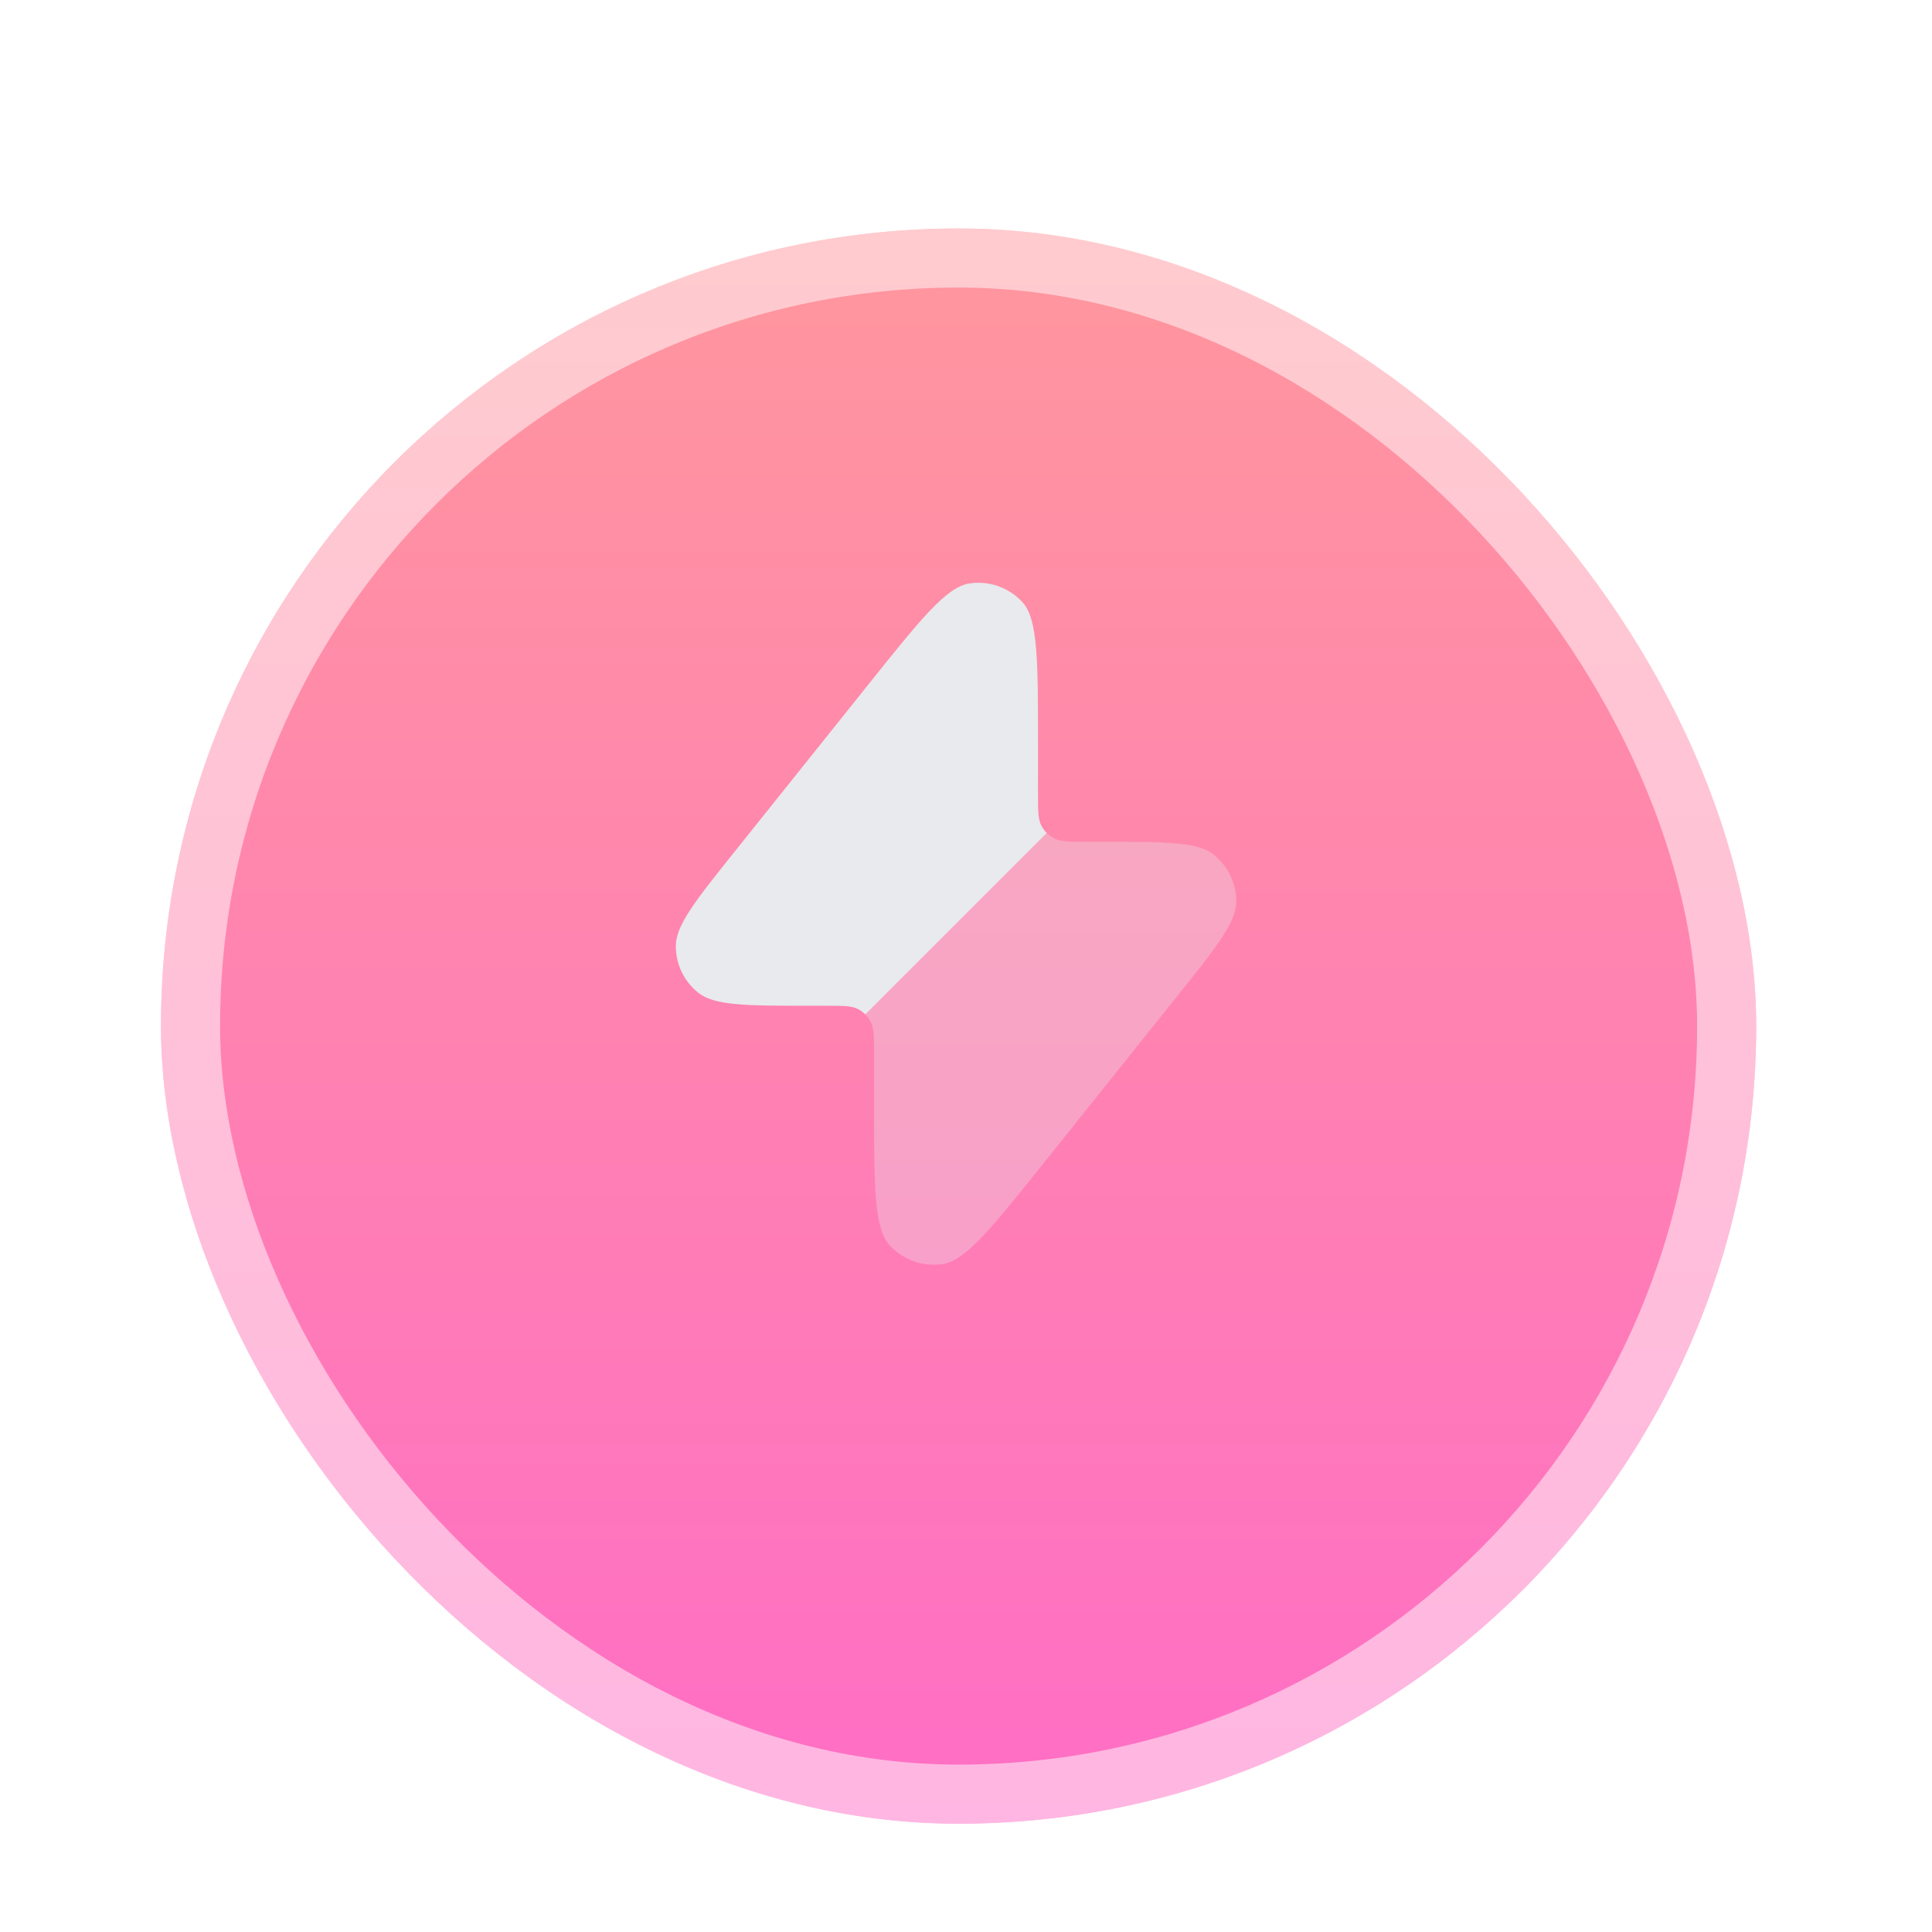
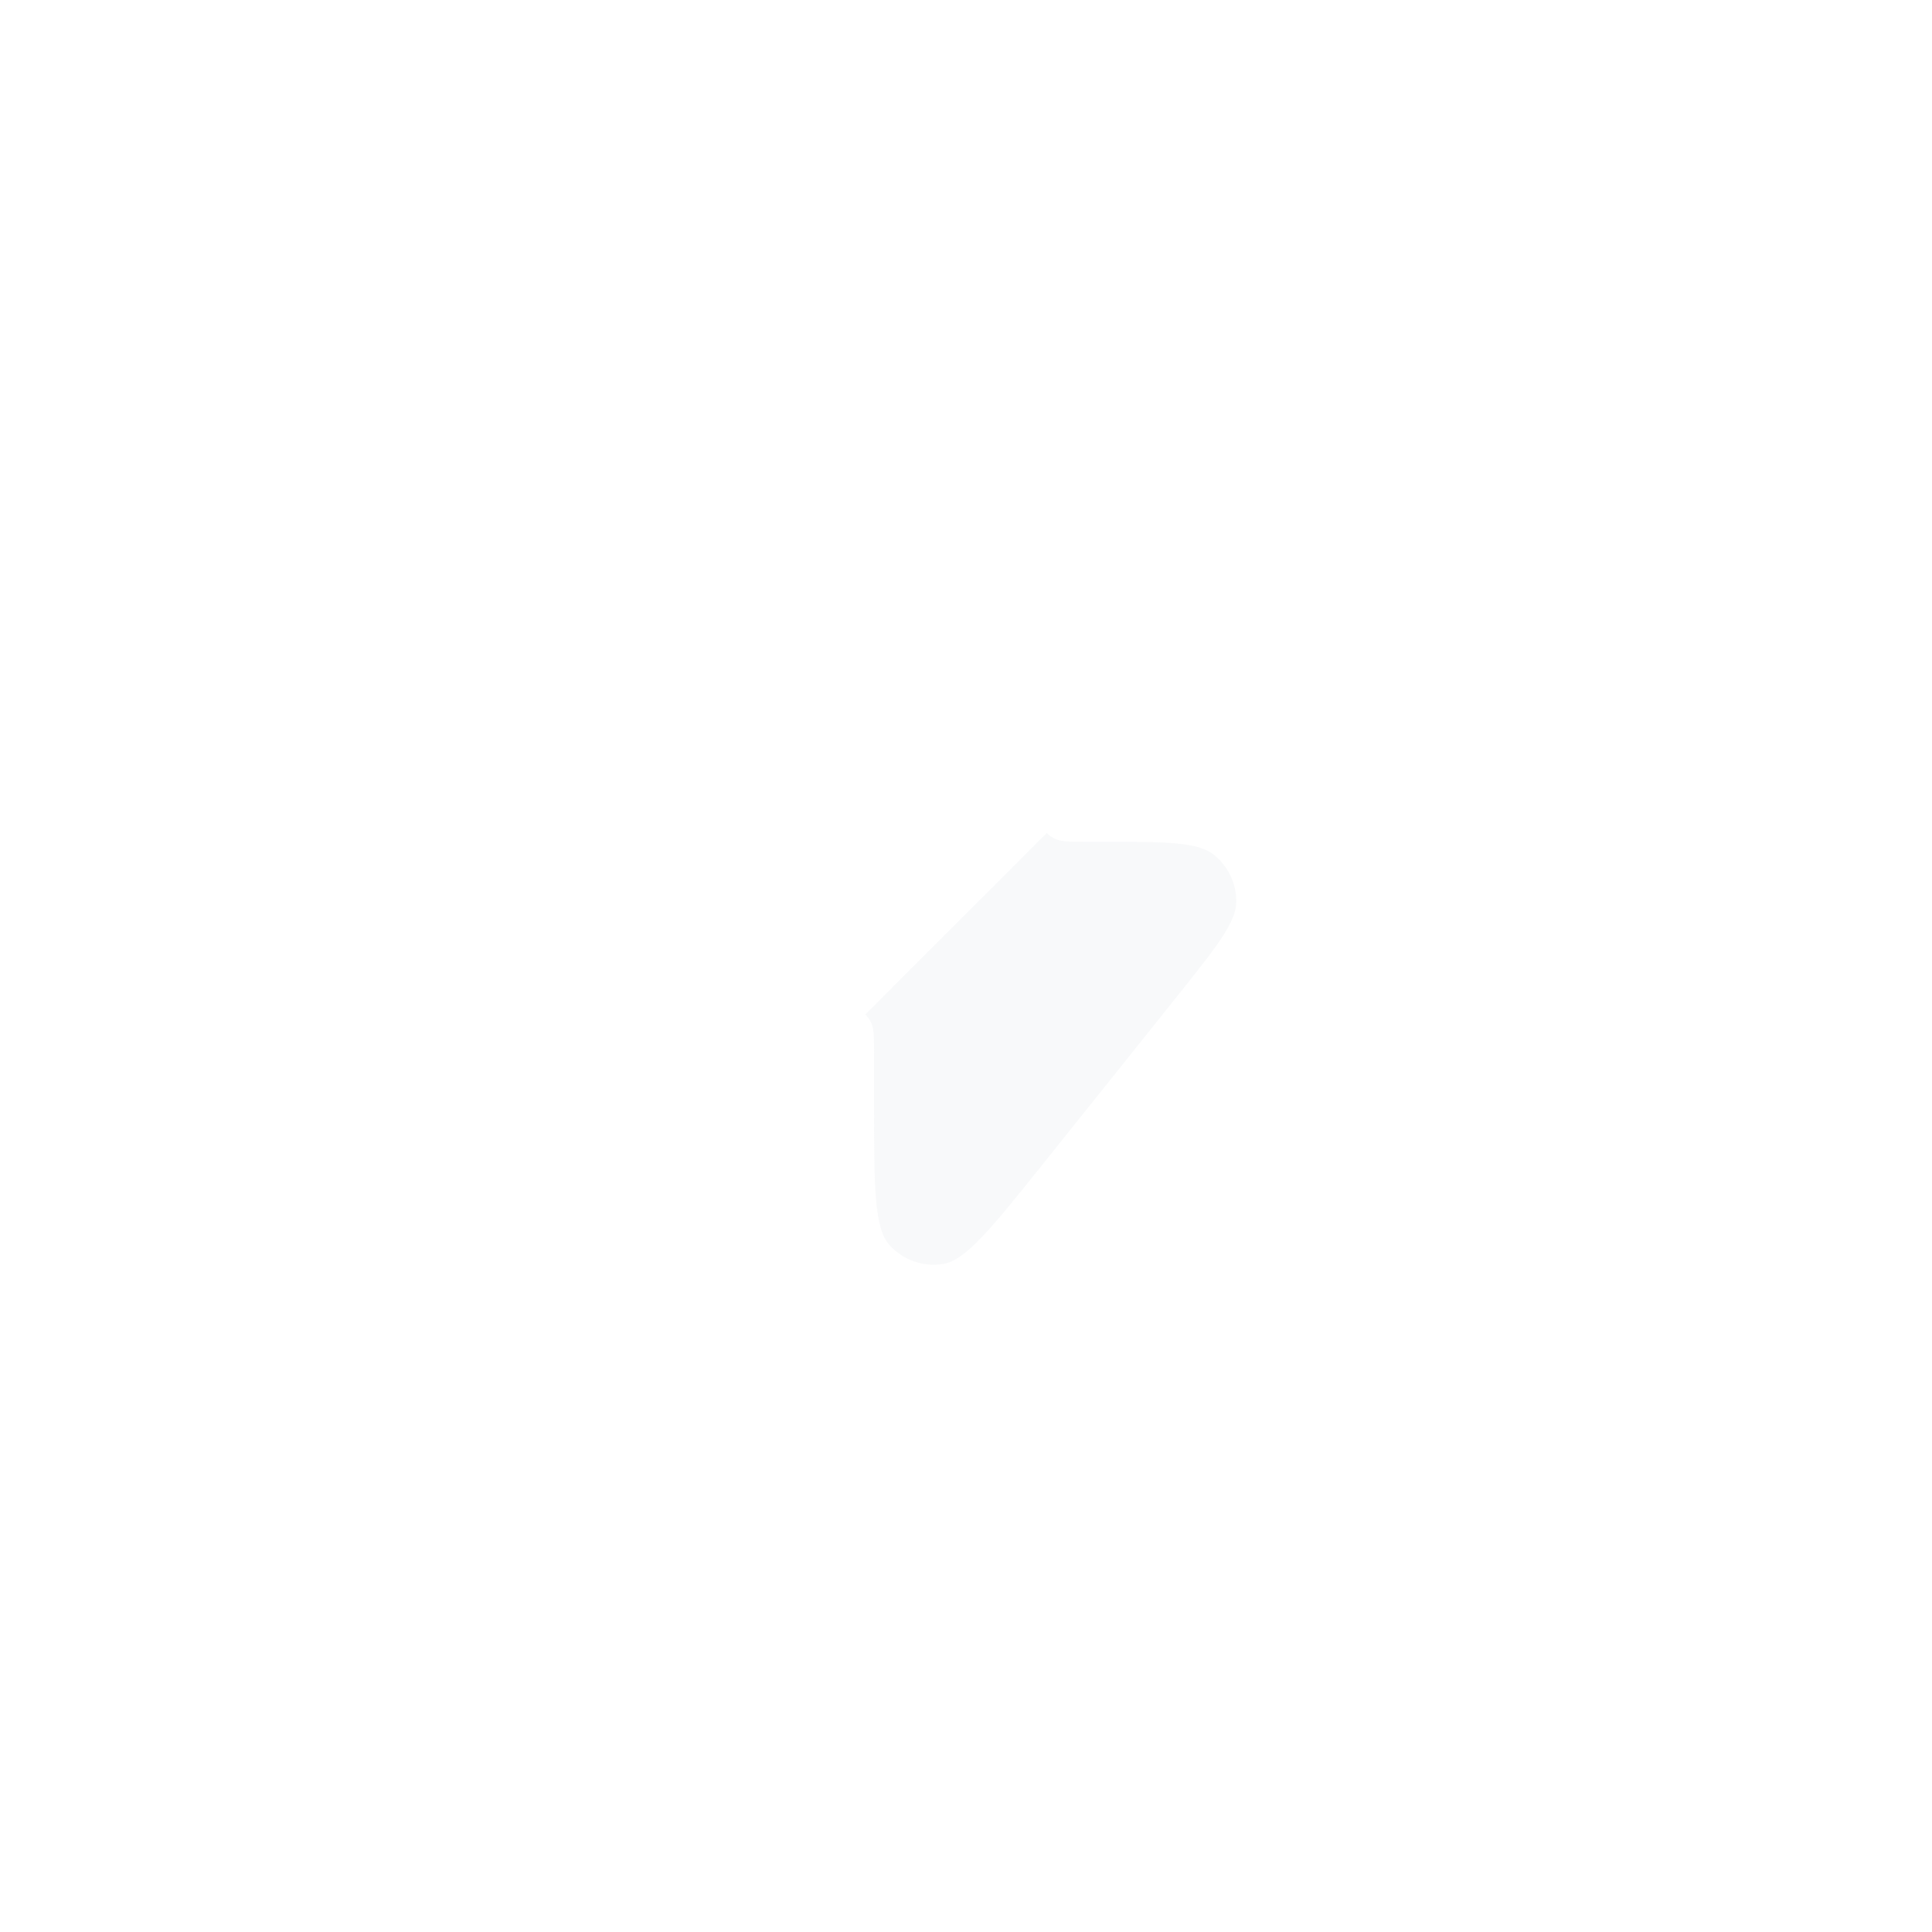
<svg xmlns="http://www.w3.org/2000/svg" width="60" height="60" viewBox="0 0 60 60" fill="none">
  <g filter="url(#filter0_dd_110_12604)">
    <g clip-path="url(#clip0_110_12604)">
-       <rect x="5" y="4" width="49.54" height="49.54" rx="24.77" fill="url(#paint0_linear_110_12604)" />
-     </g>
-     <rect x="5.917" y="4.917" width="47.706" height="47.706" rx="23.853" stroke="white" stroke-opacity="0.5" stroke-width="1.835" />
+       </g>
  </g>
  <path opacity="0.32" d="M27.145 32.716V34.258C27.145 36.848 27.145 38.144 27.629 38.674C28.048 39.133 28.67 39.351 29.284 39.255C29.994 39.143 30.803 38.132 32.421 36.109L36.544 30.955C37.777 29.414 38.393 28.644 38.394 27.995C38.394 27.431 38.138 26.898 37.697 26.546C37.19 26.142 36.204 26.142 34.23 26.142H33.719C33.2 26.142 32.941 26.142 32.743 26.041C32.656 25.996 32.577 25.939 32.508 25.87L26.873 31.506C26.942 31.574 26.999 31.653 27.044 31.74C27.145 31.938 27.145 32.197 27.145 32.716V32.716Z" fill="#E8EAED" />
-   <path d="M32.237 24.66V23.118C32.237 20.527 32.237 19.232 31.753 18.701C31.333 18.242 30.712 18.024 30.098 18.121C29.388 18.232 28.579 19.244 26.96 21.267L26.96 21.267L22.838 26.42L22.838 26.42C21.605 27.961 20.988 28.732 20.988 29.38C20.987 29.944 21.244 30.478 21.684 30.829C22.191 31.234 23.178 31.234 25.151 31.234H25.663C26.182 31.234 26.441 31.234 26.639 31.335C26.726 31.379 26.805 31.437 26.873 31.505L32.508 25.87C32.44 25.802 32.382 25.723 32.338 25.636C32.237 25.438 32.237 25.178 32.237 24.66Z" fill="#E8EAED" />
  <defs>
    <filter id="filter0_dd_110_12604" x="0.356" y="0.903" width="59.289" height="59.289" filterUnits="userSpaceOnUse" color-interpolation-filters="sRGB">
      <feFlood flood-opacity="0" result="BackgroundImageFix" />
      <feColorMatrix in="SourceAlpha" type="matrix" values="0 0 0 0 0 0 0 0 0 0 0 0 0 0 0 0 0 0 127 0" result="hardAlpha" />
      <feOffset dy="1.548" />
      <feGaussianBlur stdDeviation="1.548" />
      <feColorMatrix type="matrix" values="0 0 0 0 0.063 0 0 0 0 0.094 0 0 0 0 0.157 0 0 0 0.06 0" />
      <feBlend mode="normal" in2="BackgroundImageFix" result="effect1_dropShadow_110_12604" />
      <feColorMatrix in="SourceAlpha" type="matrix" values="0 0 0 0 0 0 0 0 0 0 0 0 0 0 0 0 0 0 127 0" result="hardAlpha" />
      <feOffset dy="1.548" />
      <feGaussianBlur stdDeviation="2.322" />
      <feColorMatrix type="matrix" values="0 0 0 0 0.063 0 0 0 0 0.094 0 0 0 0 0.157 0 0 0 0.1 0" />
      <feBlend mode="normal" in2="effect1_dropShadow_110_12604" result="effect2_dropShadow_110_12604" />
      <feBlend mode="normal" in="SourceGraphic" in2="effect2_dropShadow_110_12604" result="shape" />
    </filter>
    <linearGradient id="paint0_linear_110_12604" x1="29.77" y1="4" x2="29.77" y2="53.54" gradientUnits="userSpaceOnUse">
      <stop stop-color="#FF979D" />
      <stop offset="1" stop-color="#FF6DC5" />
    </linearGradient>
    <clipPath id="clip0_110_12604">
-       <rect x="5" y="4" width="49.54" height="49.54" rx="24.77" fill="white" />
-     </clipPath>
+       </clipPath>
  </defs>
</svg>